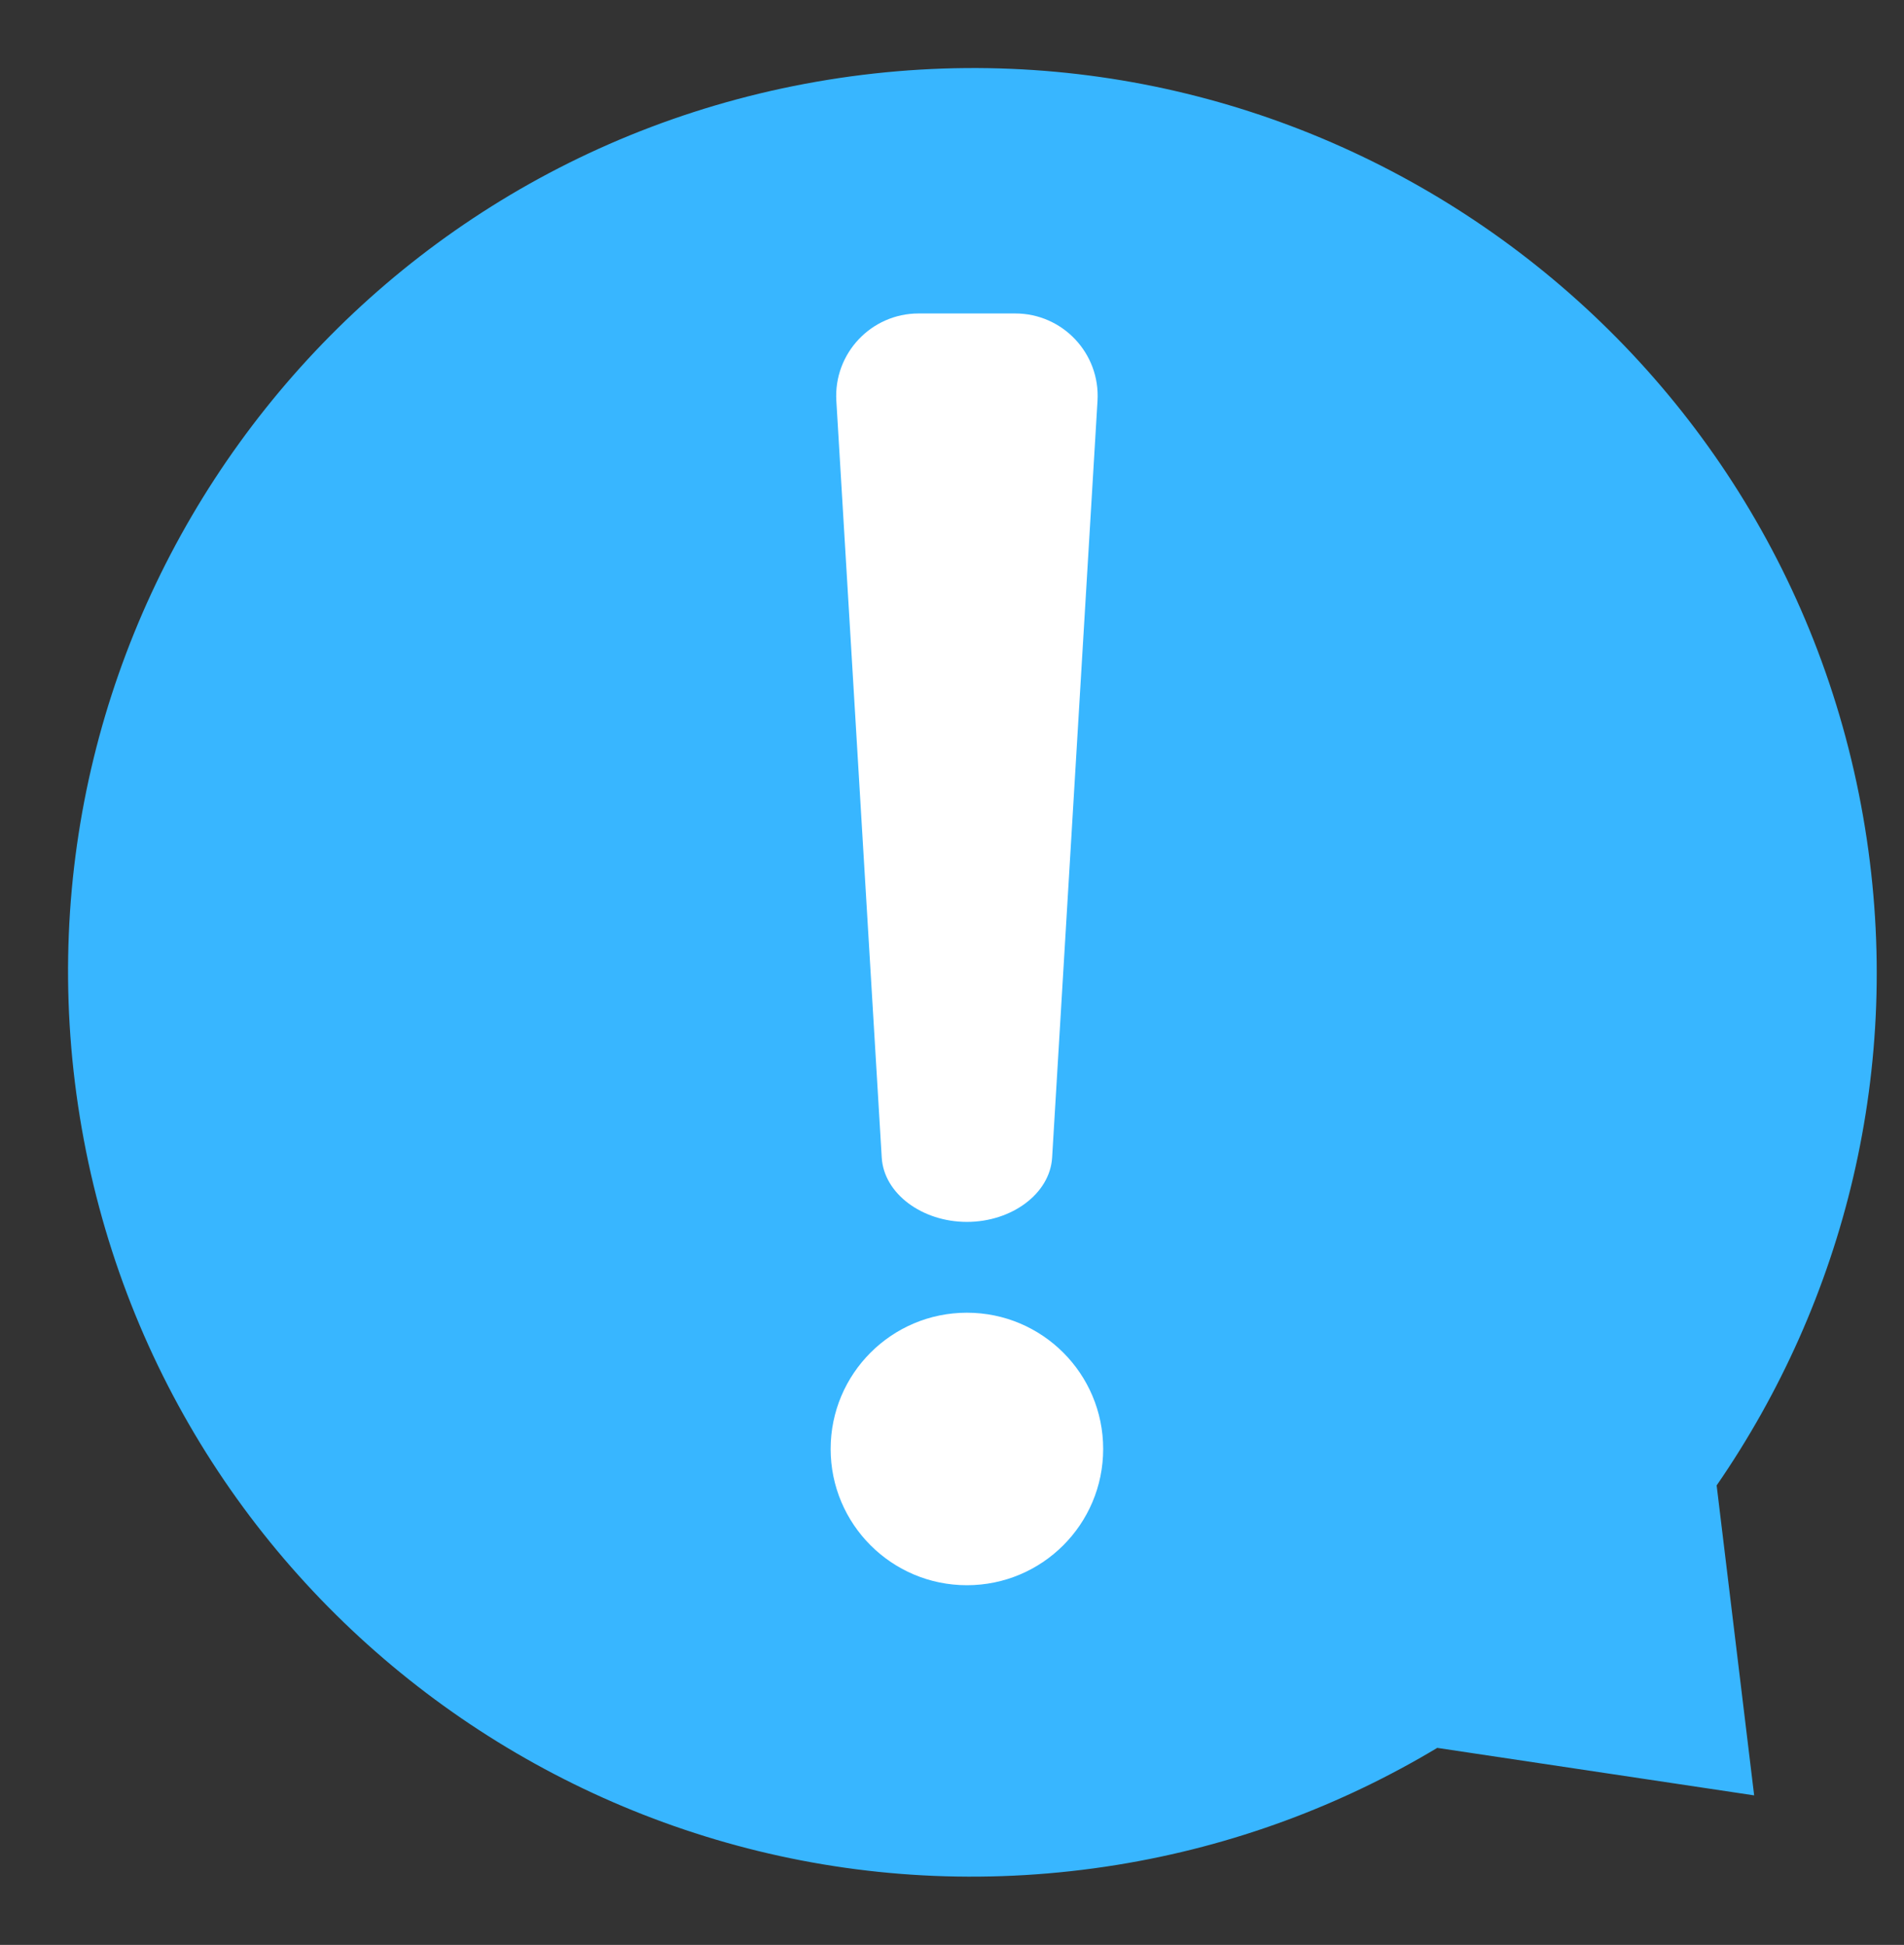
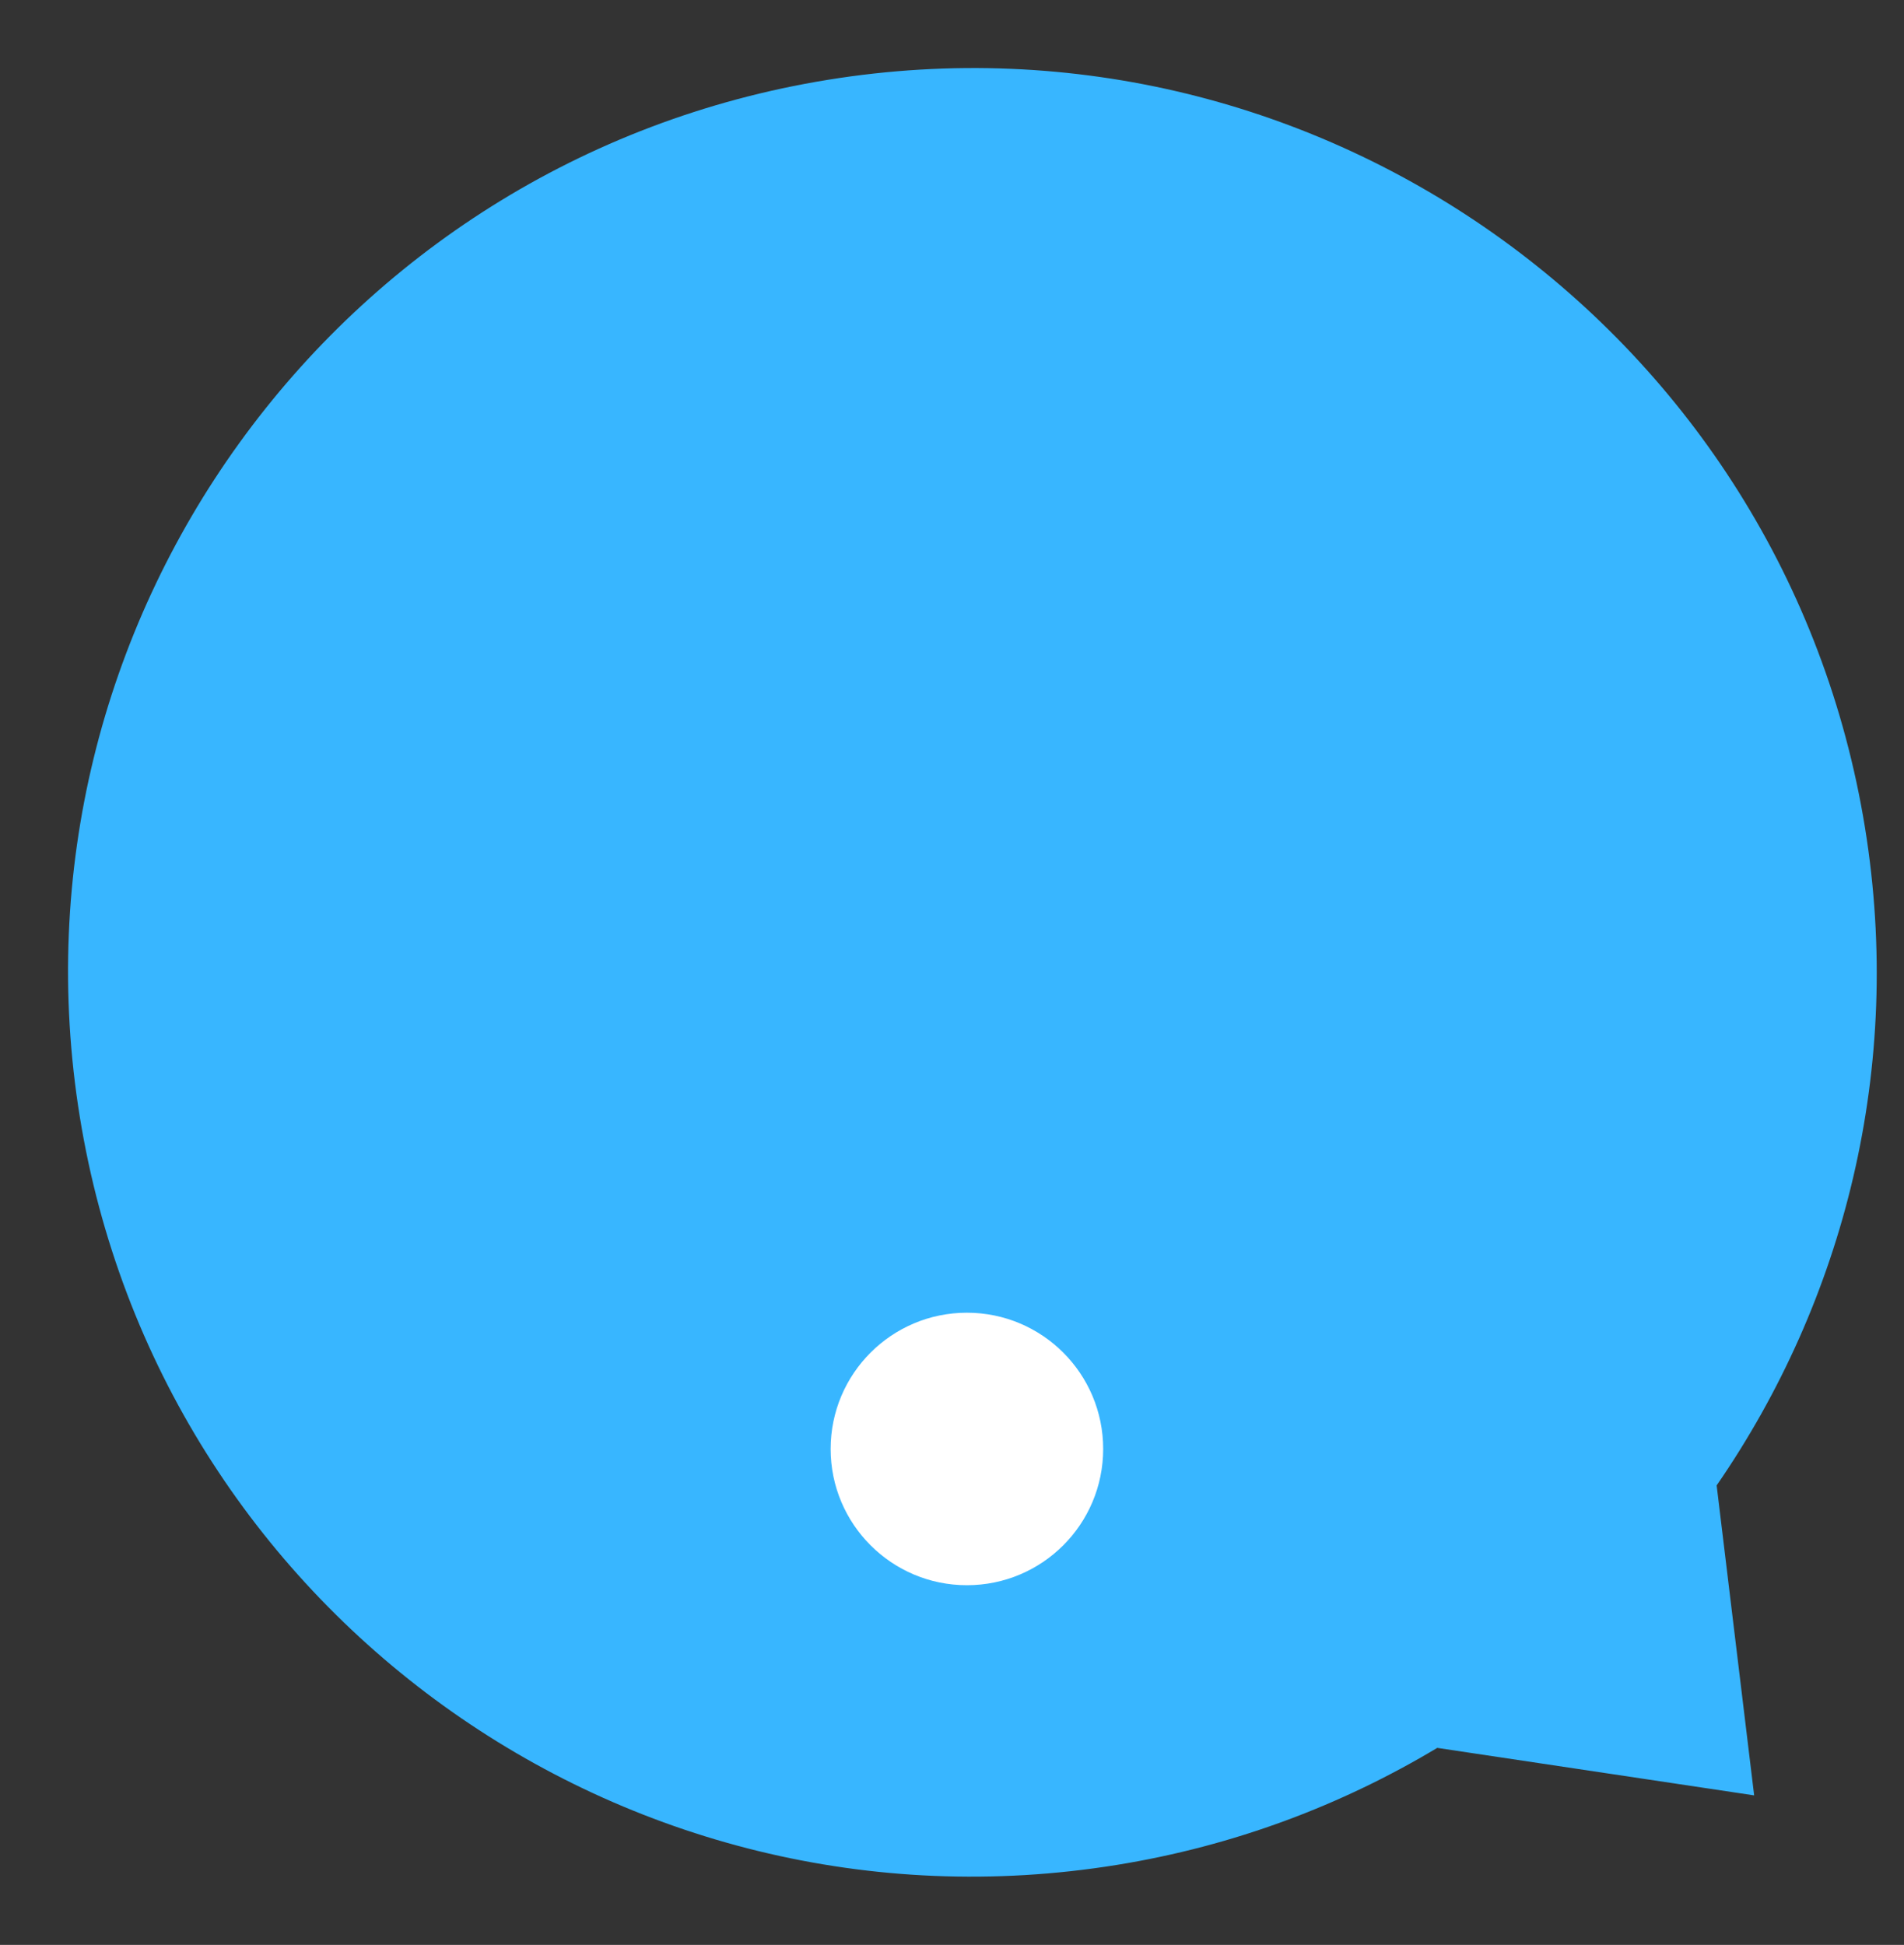
<svg xmlns="http://www.w3.org/2000/svg" fill="#000000" height="180.1" preserveAspectRatio="xMidYMid meet" version="1" viewBox="-6.3 -6.3 176.3 180.1" width="176.3" zoomAndPan="magnify">
  <rect x="-6.3" y="-6.3" width="176.3" height="180.1" fill="#333333" stroke="none" />
  <g>
    <g id="change1_1">
      <path d="M 152.652 131.25 C 164.48 114.098 169.98 92.551 166.391 70.359 C 158.996 24.715 116.004 -6.301 70.359 1.09 C 24.711 8.48 -6.301 51.477 1.09 97.121 C 8.48 142.77 51.473 173.781 97.121 166.391 C 107.941 164.641 117.922 160.867 126.781 155.555 L 156.125 159.953 L 152.652 131.25" fill="#38b6ff" />
    </g>
    <g id="change2_1">
-       <path d="M 83.23 106.848 C 79.09 106.848 75.547 104.238 75.344 100.898 L 71.141 30.816 C 70.879 26.43 74.367 22.727 78.762 22.727 L 87.703 22.727 C 92.098 22.727 95.586 26.43 95.324 30.816 L 91.121 100.898 C 90.918 104.238 87.375 106.848 83.23 106.848" fill="#ffffff" />
-     </g>
+       </g>
    <g id="change2_2">
      <path d="M 95.848 127.875 C 95.848 134.844 90.203 140.492 83.23 140.492 C 76.266 140.492 70.613 134.844 70.613 127.875 C 70.613 120.906 76.266 115.258 83.23 115.258 C 90.203 115.258 95.848 120.906 95.848 127.875" fill="#ffffff" />
    </g>
  </g>
</svg>